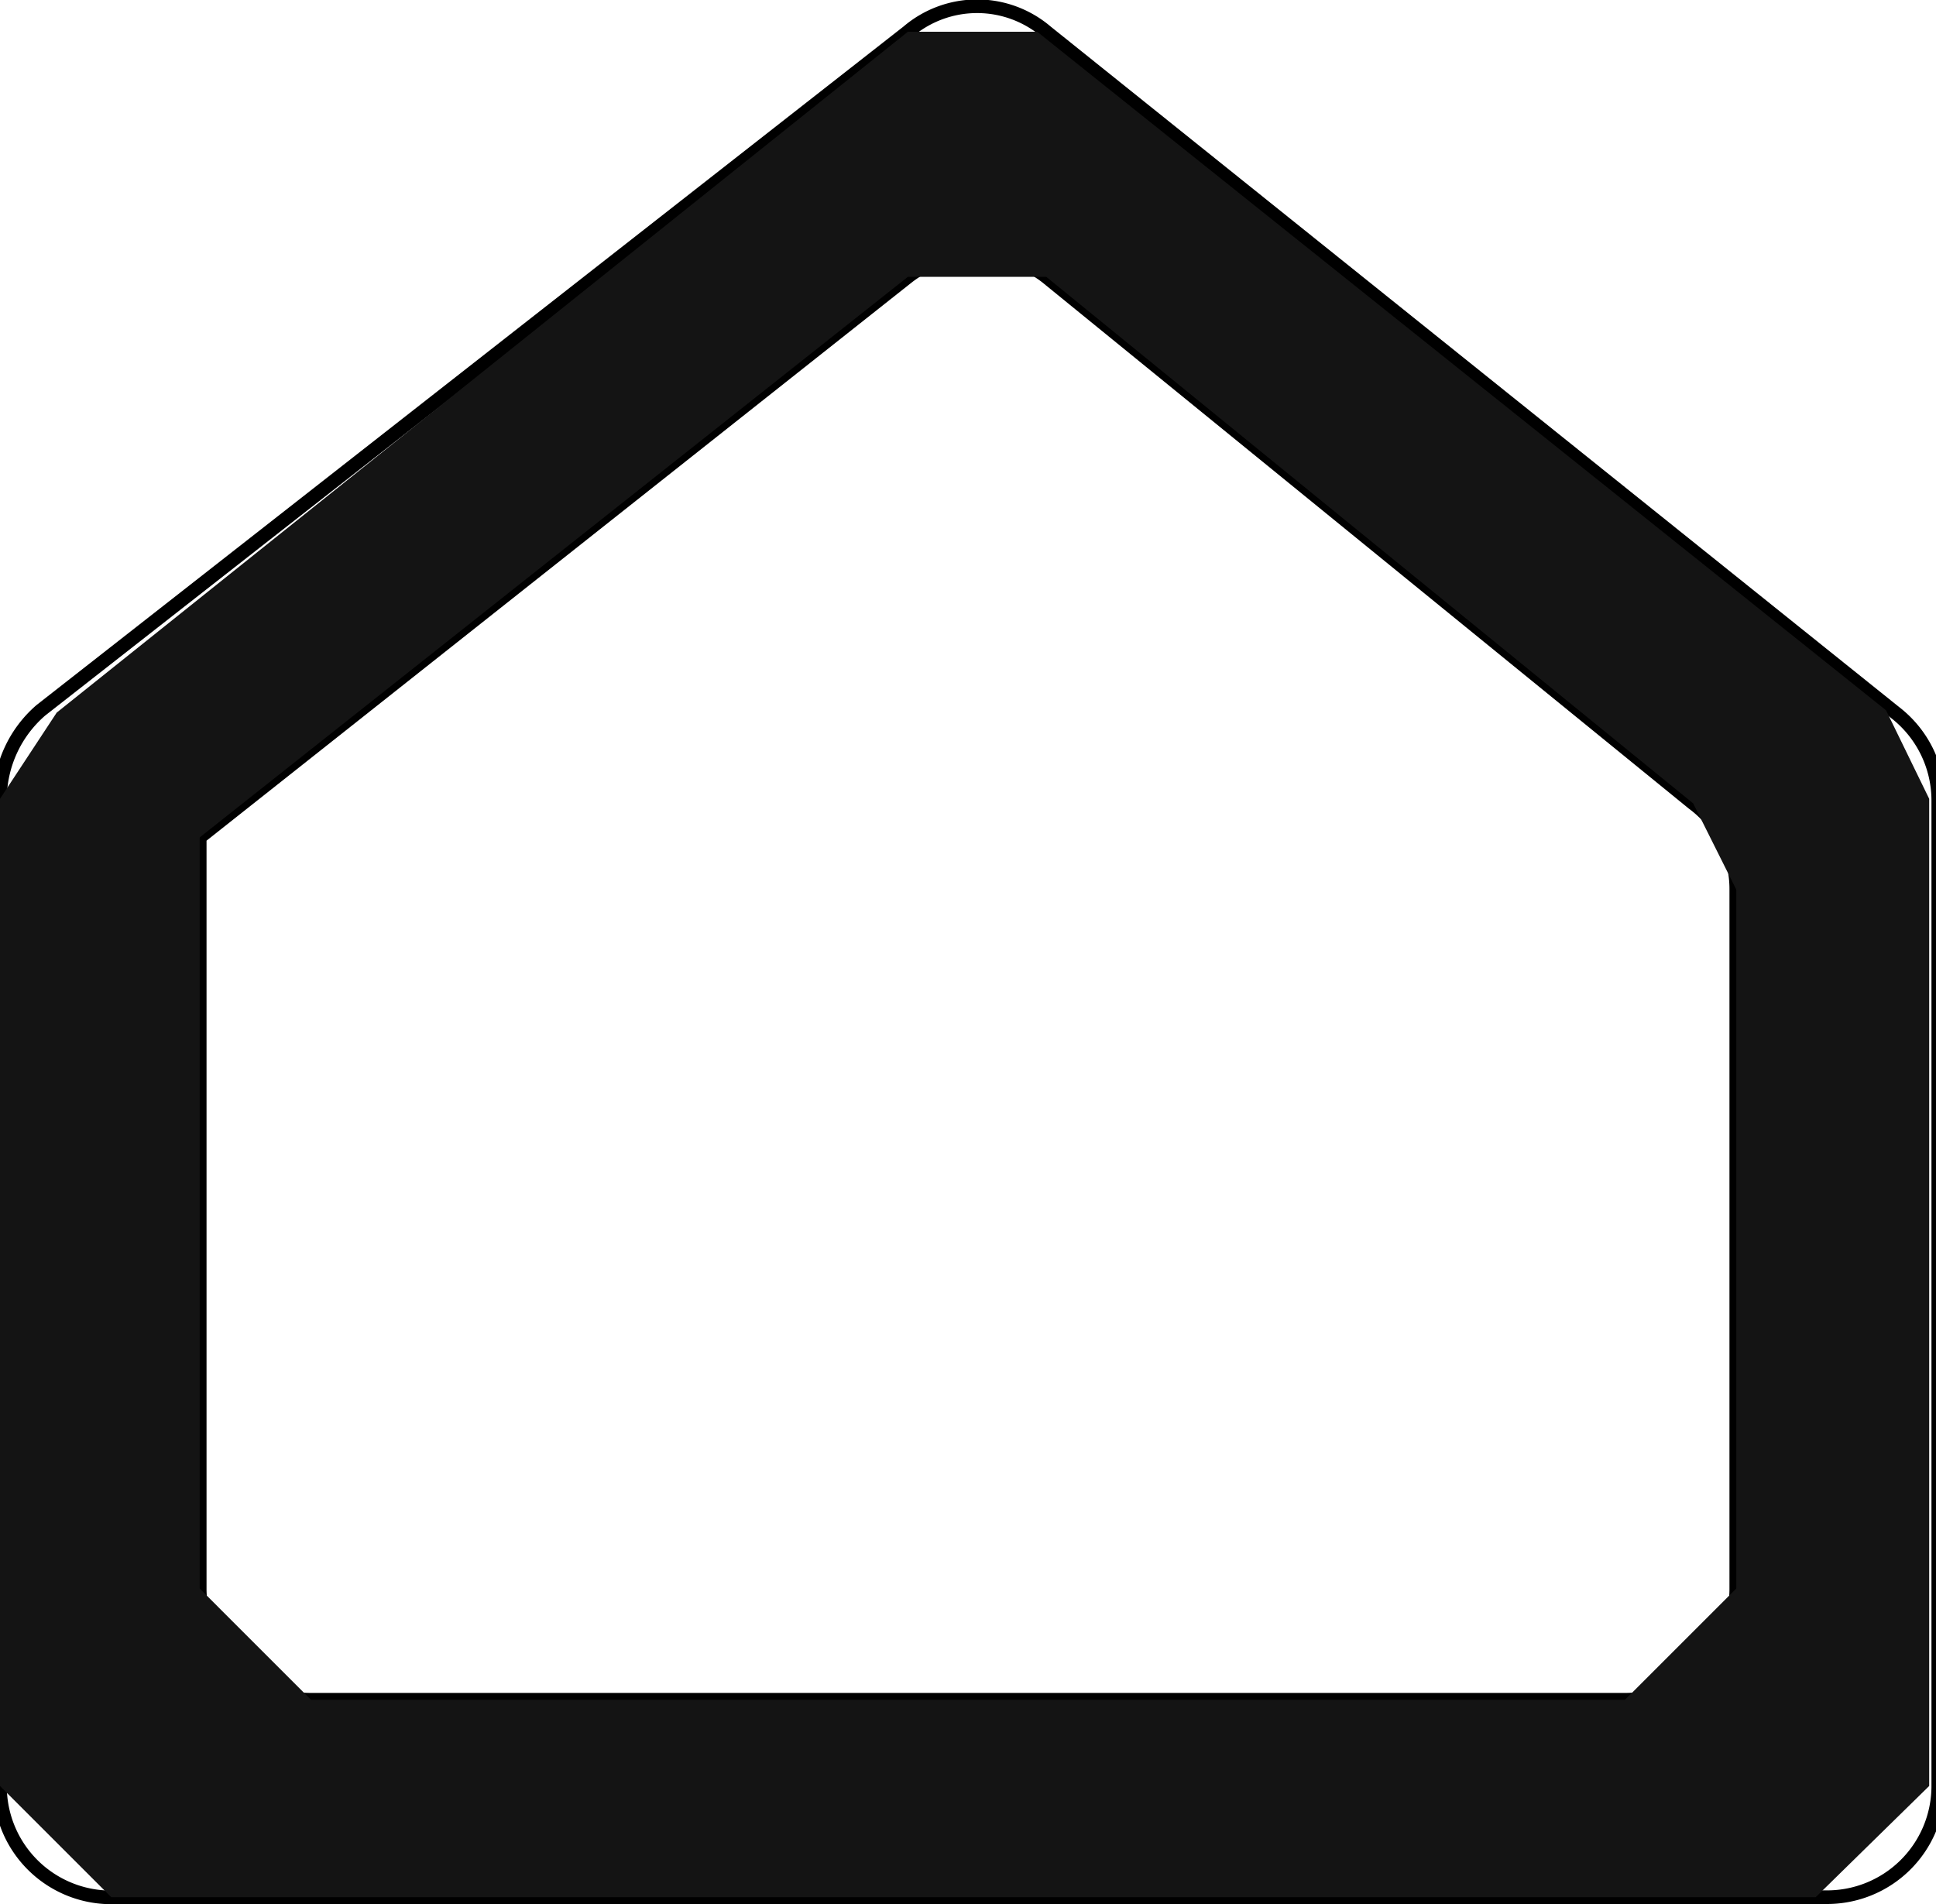
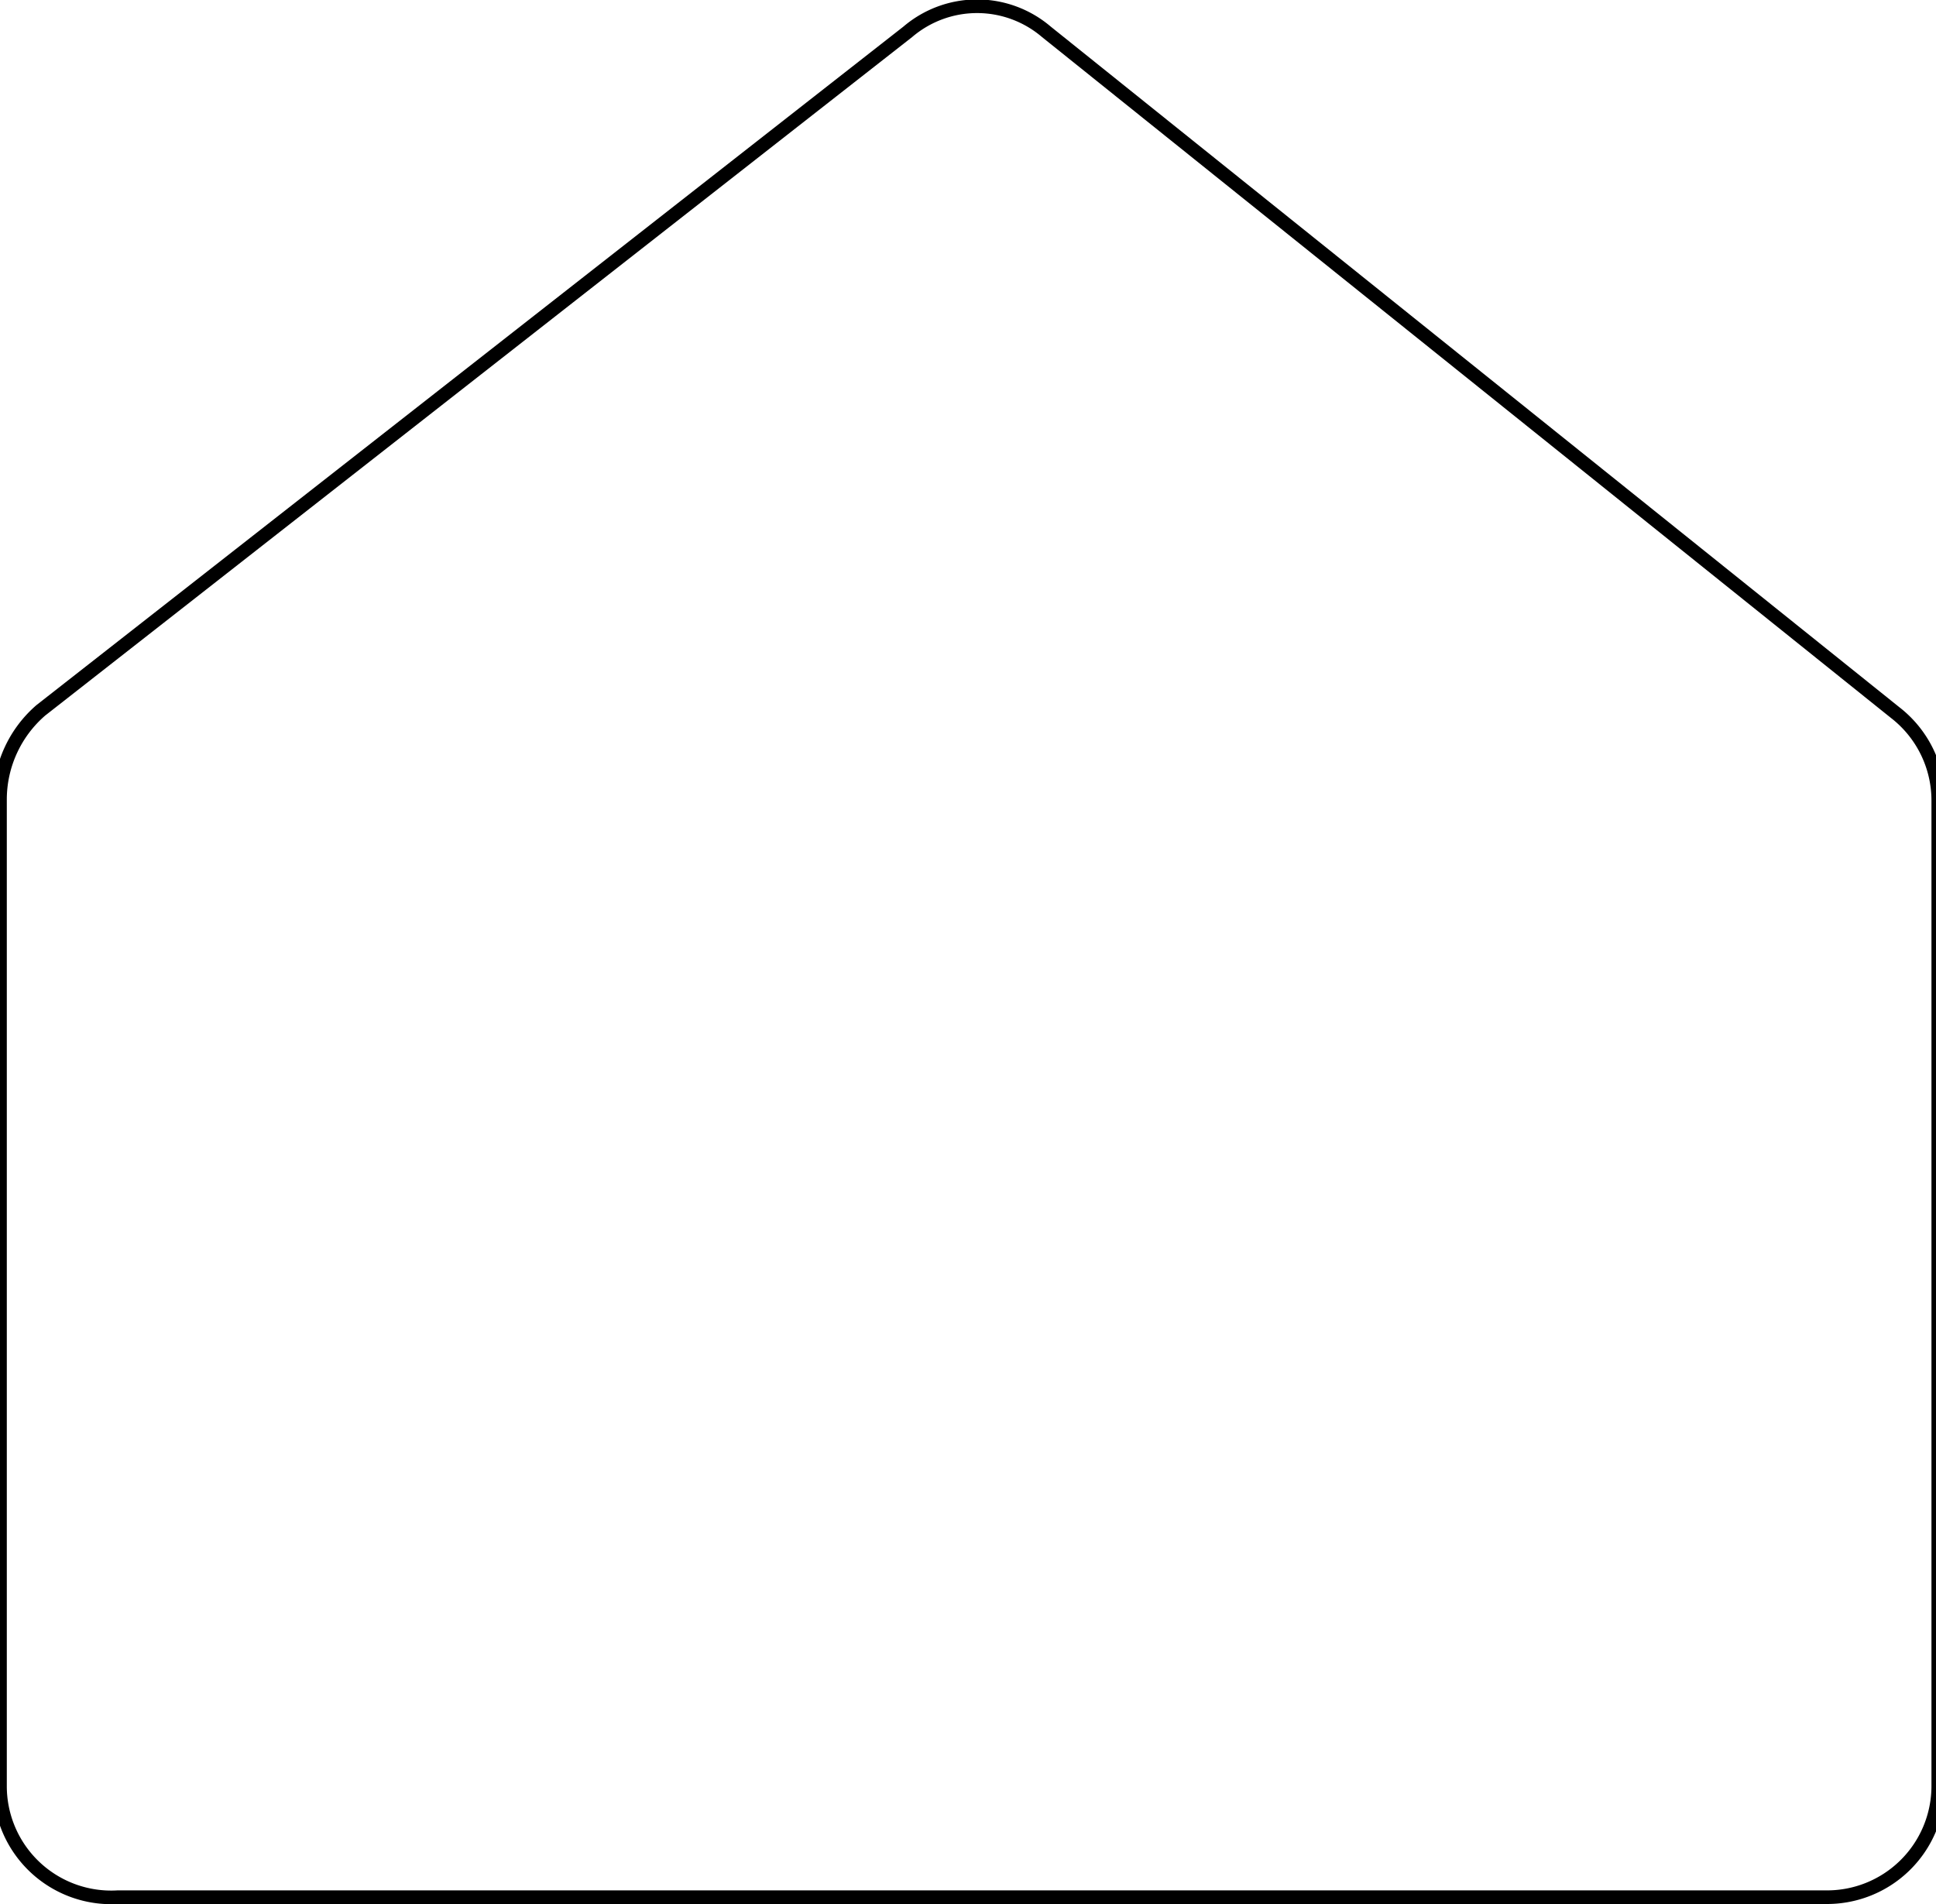
<svg xmlns="http://www.w3.org/2000/svg" viewBox="0 0 8.53 8.39">
  <defs>
    <style>.cls-1{fill:none;stroke:#000;stroke-linecap:round;stroke-linejoin:round;stroke-width:0.06px;}.cls-2{fill:#141414;fill-rule:evenodd;}</style>
  </defs>
  <g id="Layer_2" data-name="Layer 2">
    <g id="éléments_cuisine" data-name="éléments cuisine">
      <g id="LWPOLYLINE">
        <path class="cls-1" d="M0,7.87V3.52a.52.52,0,0,1,.18-.39L4,.14a.47.47,0,0,1,.61,0l3.74,3a.49.49,0,0,1,.19.39V7.87a.49.49,0,0,1-.5.49H.52A.49.49,0,0,1,0,7.87Z" />
      </g>
      <g id="LWPOLYLINE-2" data-name="LWPOLYLINE">
-         <path class="cls-1" d="M.88,7V3.69L4,1.22a.5.5,0,0,1,.61,0L7.46,3.54a.47.47,0,0,1,.19.38V7a.49.49,0,0,1-.49.49H1.37A.49.49,0,0,1,.88,7Z" />
-       </g>
+         </g>
      <g id="HATCH">
-         <path class="cls-2" d="M8.5,3.52l-.19-.39L4.57.14H4l-3.75,3L0,3.52V7.87l.49.49H8l.5-.49V3.52M7.65,7l-.49.49H1.37L.88,7V3.69L4,1.22h.61L7.46,3.54l.19.38Z" />
-       </g>
+         </g>
    </g>
  </g>
</svg>